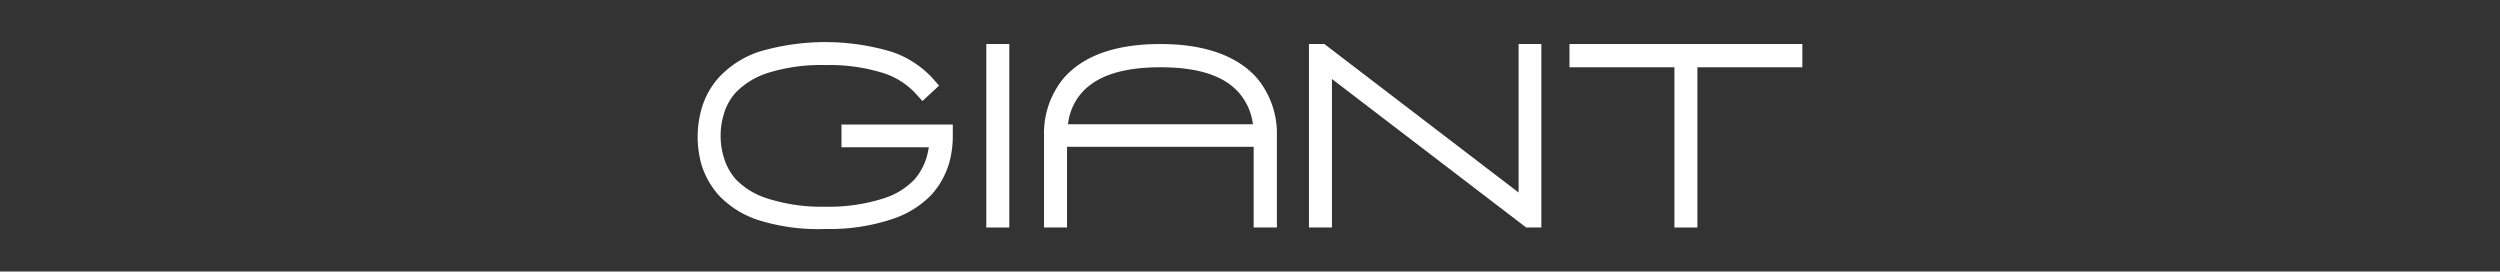
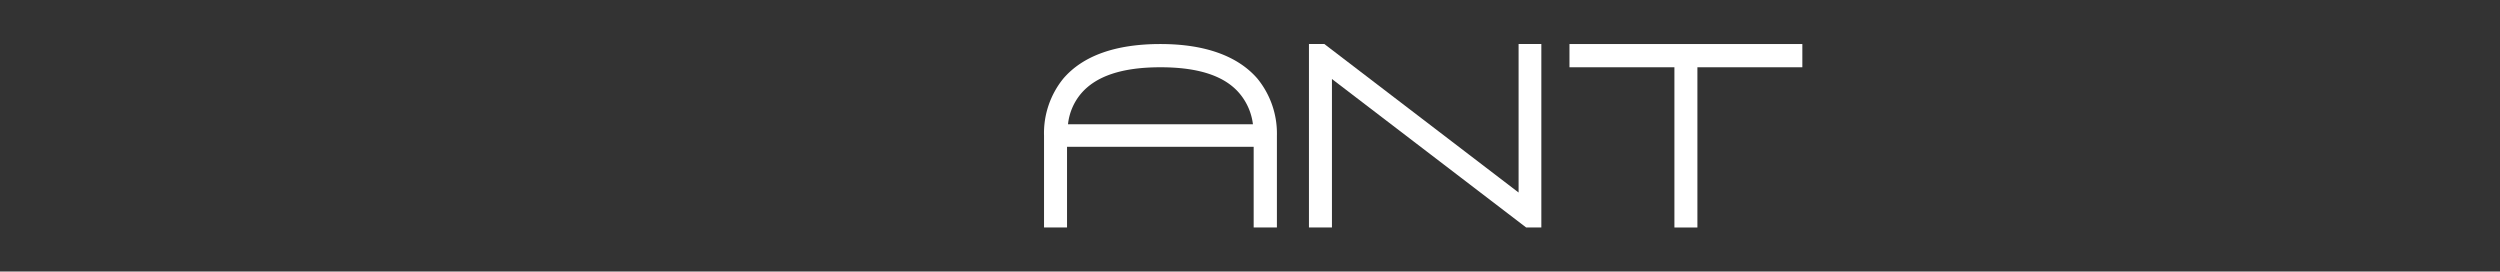
<svg xmlns="http://www.w3.org/2000/svg" viewBox="0 0 204.4 22.2">
  <rect x="0" y="0" width="204.4" height="22.2" fill="#333333" stroke="none" />
  <defs>
    <style>.cls-1{fill:none;}.cls-2{fill:#fff;}</style>
  </defs>
  <g id="Layer_2" data-name="Layer 2">
    <rect class="cls-1" width="204.4" height="22.2" />
  </g>
  <g id="Слой_1" data-name="Слой 1">
-     <path class="cls-2" d="M62,18a7.76,7.76,0,0,1-3.22-2,6.75,6.75,0,0,1-1.46-2.58,8.44,8.44,0,0,1,0-4.46A6.61,6.61,0,0,1,58.78,6.3,8,8,0,0,1,62,4.24a19,19,0,0,1,10.9,0A8.07,8.07,0,0,1,76.14,6.3l.62.7L75.4,8.26l-.64-.7A6.14,6.14,0,0,0,72.28,6a14.65,14.65,0,0,0-4.82-.68A14.49,14.49,0,0,0,62.64,6a6.36,6.36,0,0,0-2.5,1.56,4.5,4.5,0,0,0-1,1.84,5.82,5.82,0,0,0-.24,1.7,5.72,5.72,0,0,0,.24,1.7,4.71,4.71,0,0,0,1,1.86,6.12,6.12,0,0,0,2.5,1.54,14.44,14.44,0,0,0,4.82.7,14.61,14.61,0,0,0,4.82-.7,5.91,5.91,0,0,0,2.48-1.54,5,5,0,0,0,1-1.86c.06-.24.12-.5.16-.76H68.78V10.18h9.1v.92a8.08,8.08,0,0,1-.3,2.24,6.71,6.71,0,0,1-1.44,2.58,7.83,7.83,0,0,1-3.24,2,16.17,16.17,0,0,1-5.44.8A16.29,16.29,0,0,1,62,18Z" transform="translate(0.02)" />
-     <path class="cls-2" d="M80.62,18.6V3.6H82.5v15Z" transform="translate(0.02)" />
+     <path class="cls-2" d="M80.62,18.6V3.6v15Z" transform="translate(0.02)" />
    <path class="cls-2" d="M102.48,12H87.22V18.6H85.34V11.1a7.08,7.08,0,0,1,1.58-4.68c1.6-1.86,4.26-2.82,7.94-2.82s6.34,1,7.92,2.82a7.1,7.1,0,0,1,1.6,4.68v7.5h-1.9ZM88.36,7.66a4.64,4.64,0,0,0-1.06,2.5h15.12a4.82,4.82,0,0,0-1.08-2.5C100.14,6.22,98,5.5,94.86,5.5S89.58,6.22,88.36,7.66Z" transform="translate(0.02)" />
    <path class="cls-2" d="M124.76,18.6,108.88,6.46V18.6H107V3.6h1.26l15.88,12.14V3.6H126v15Z" transform="translate(0.02)" />
    <path class="cls-2" d="M147.34,3.6V5.5h-8.58V18.6h-1.88V5.5H128.3V3.6Z" transform="translate(0.02)" />
  </g>
</svg>